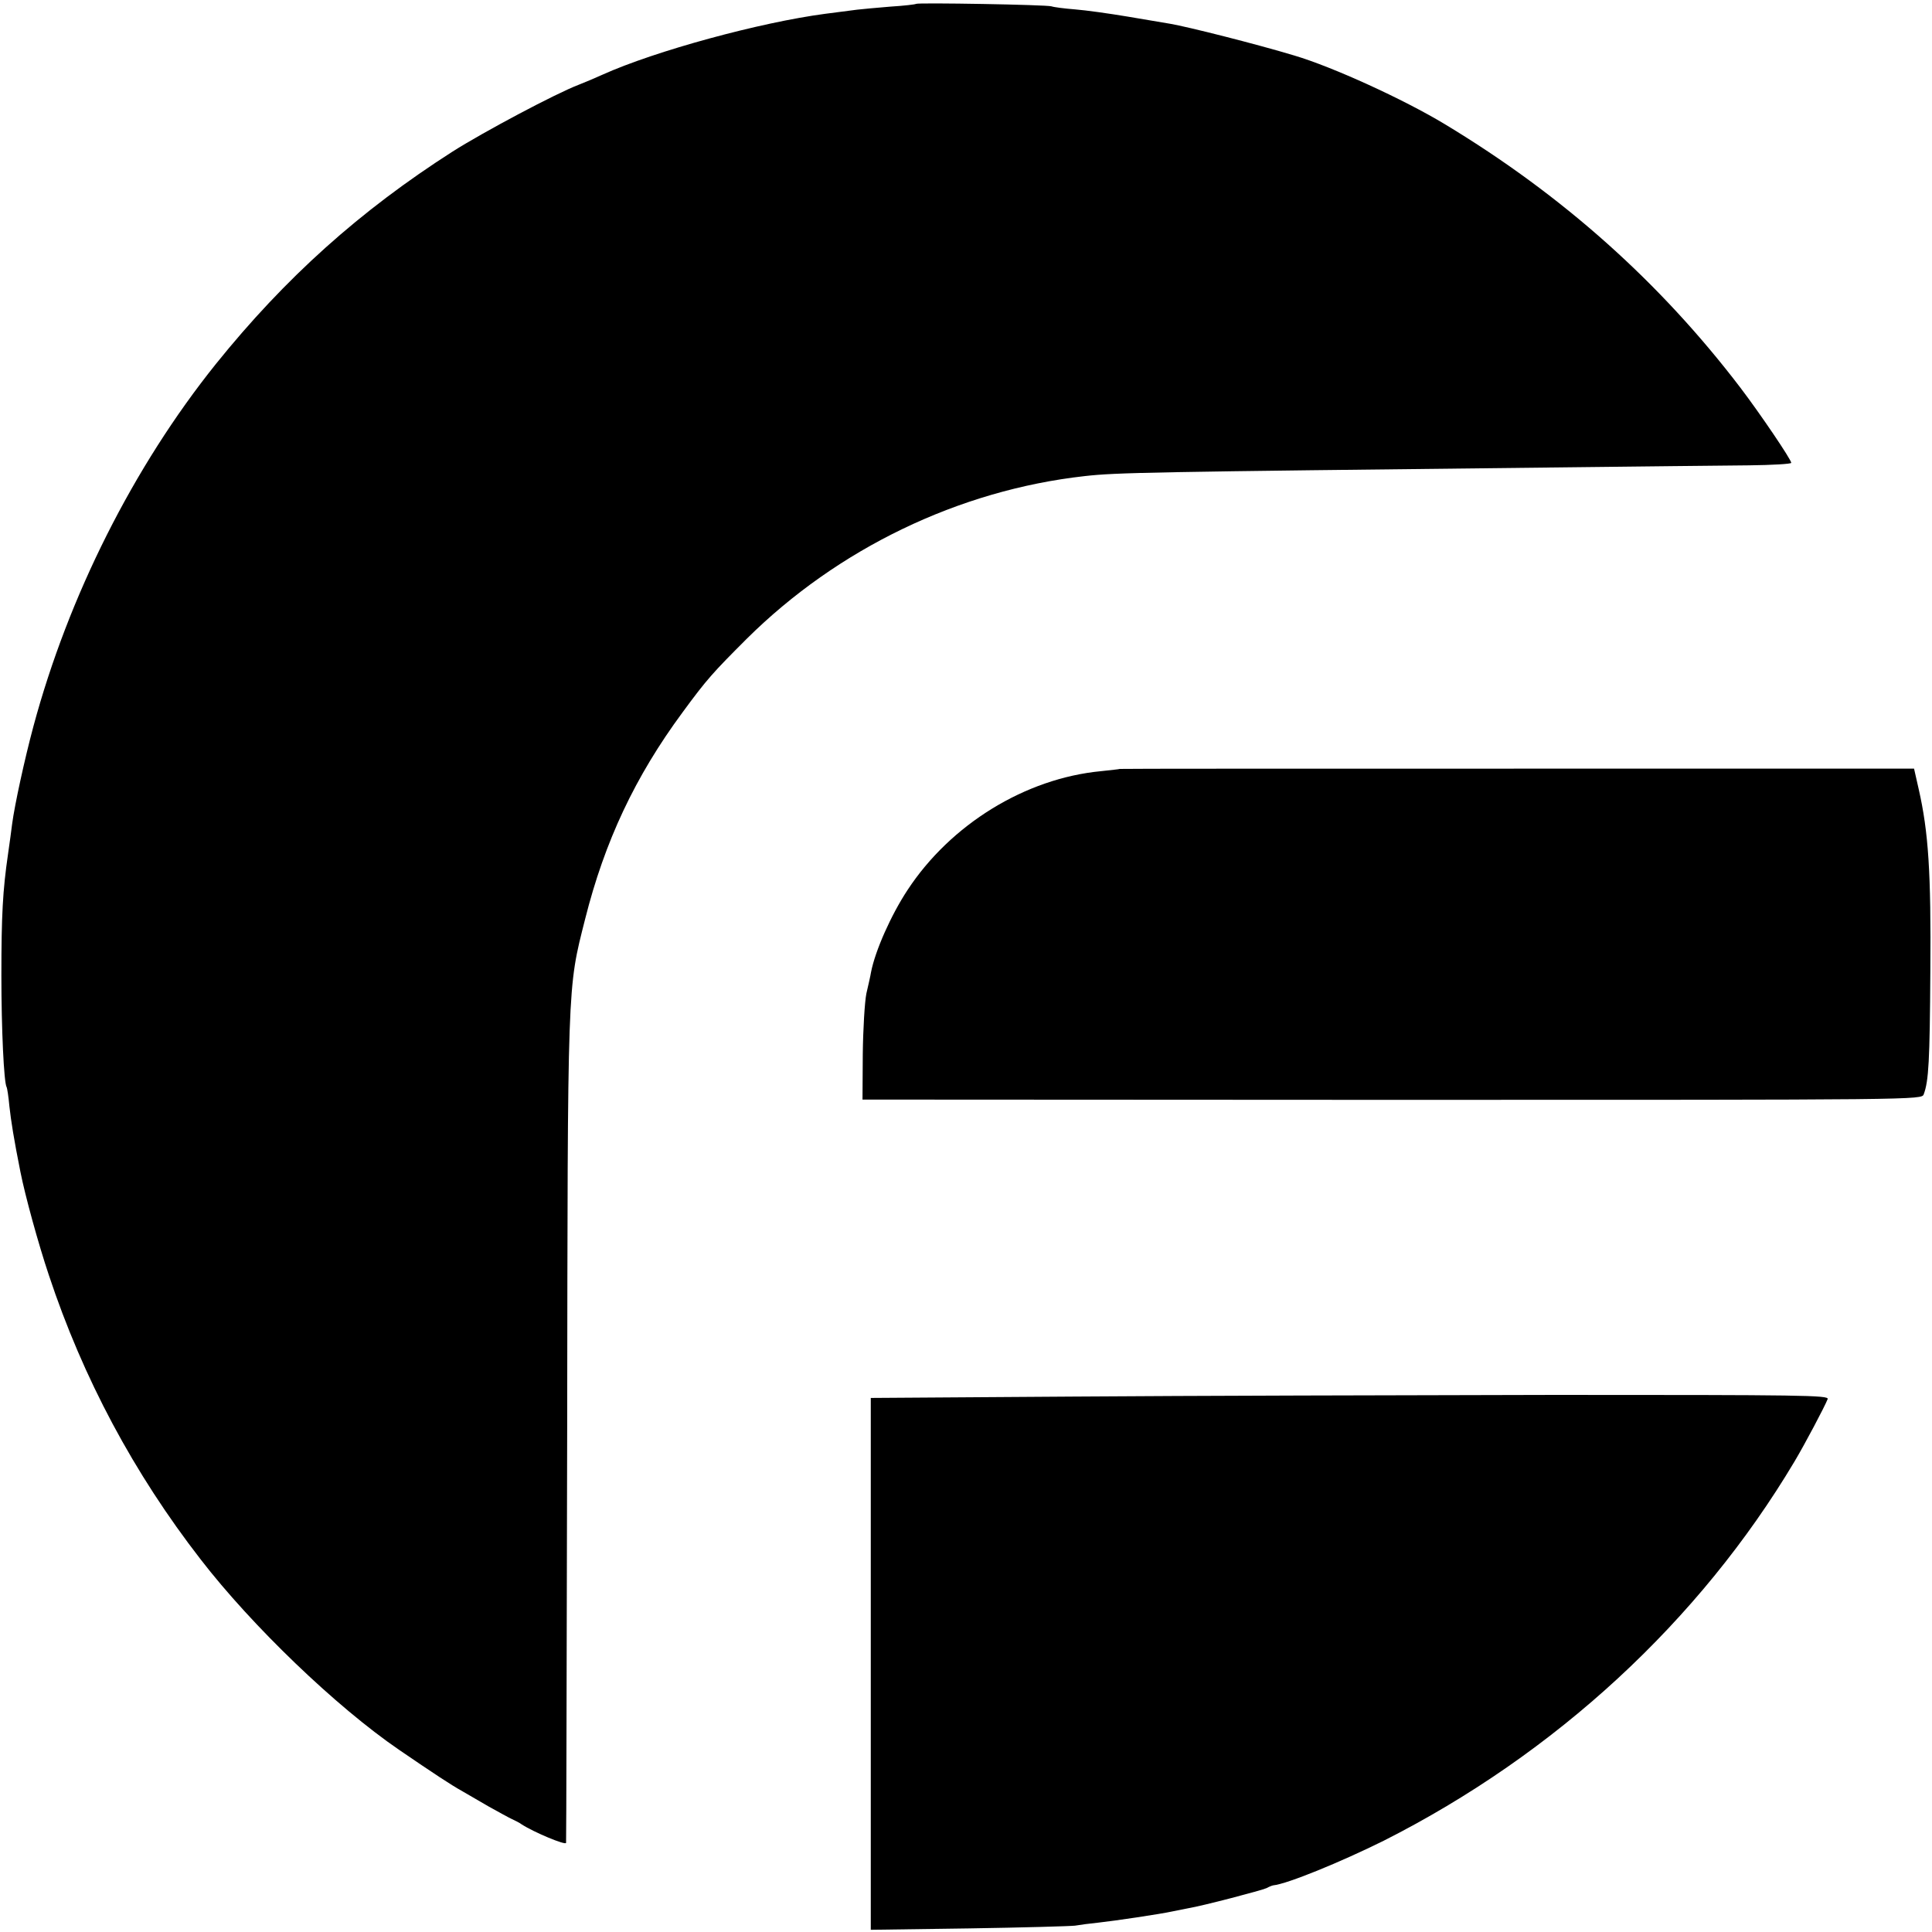
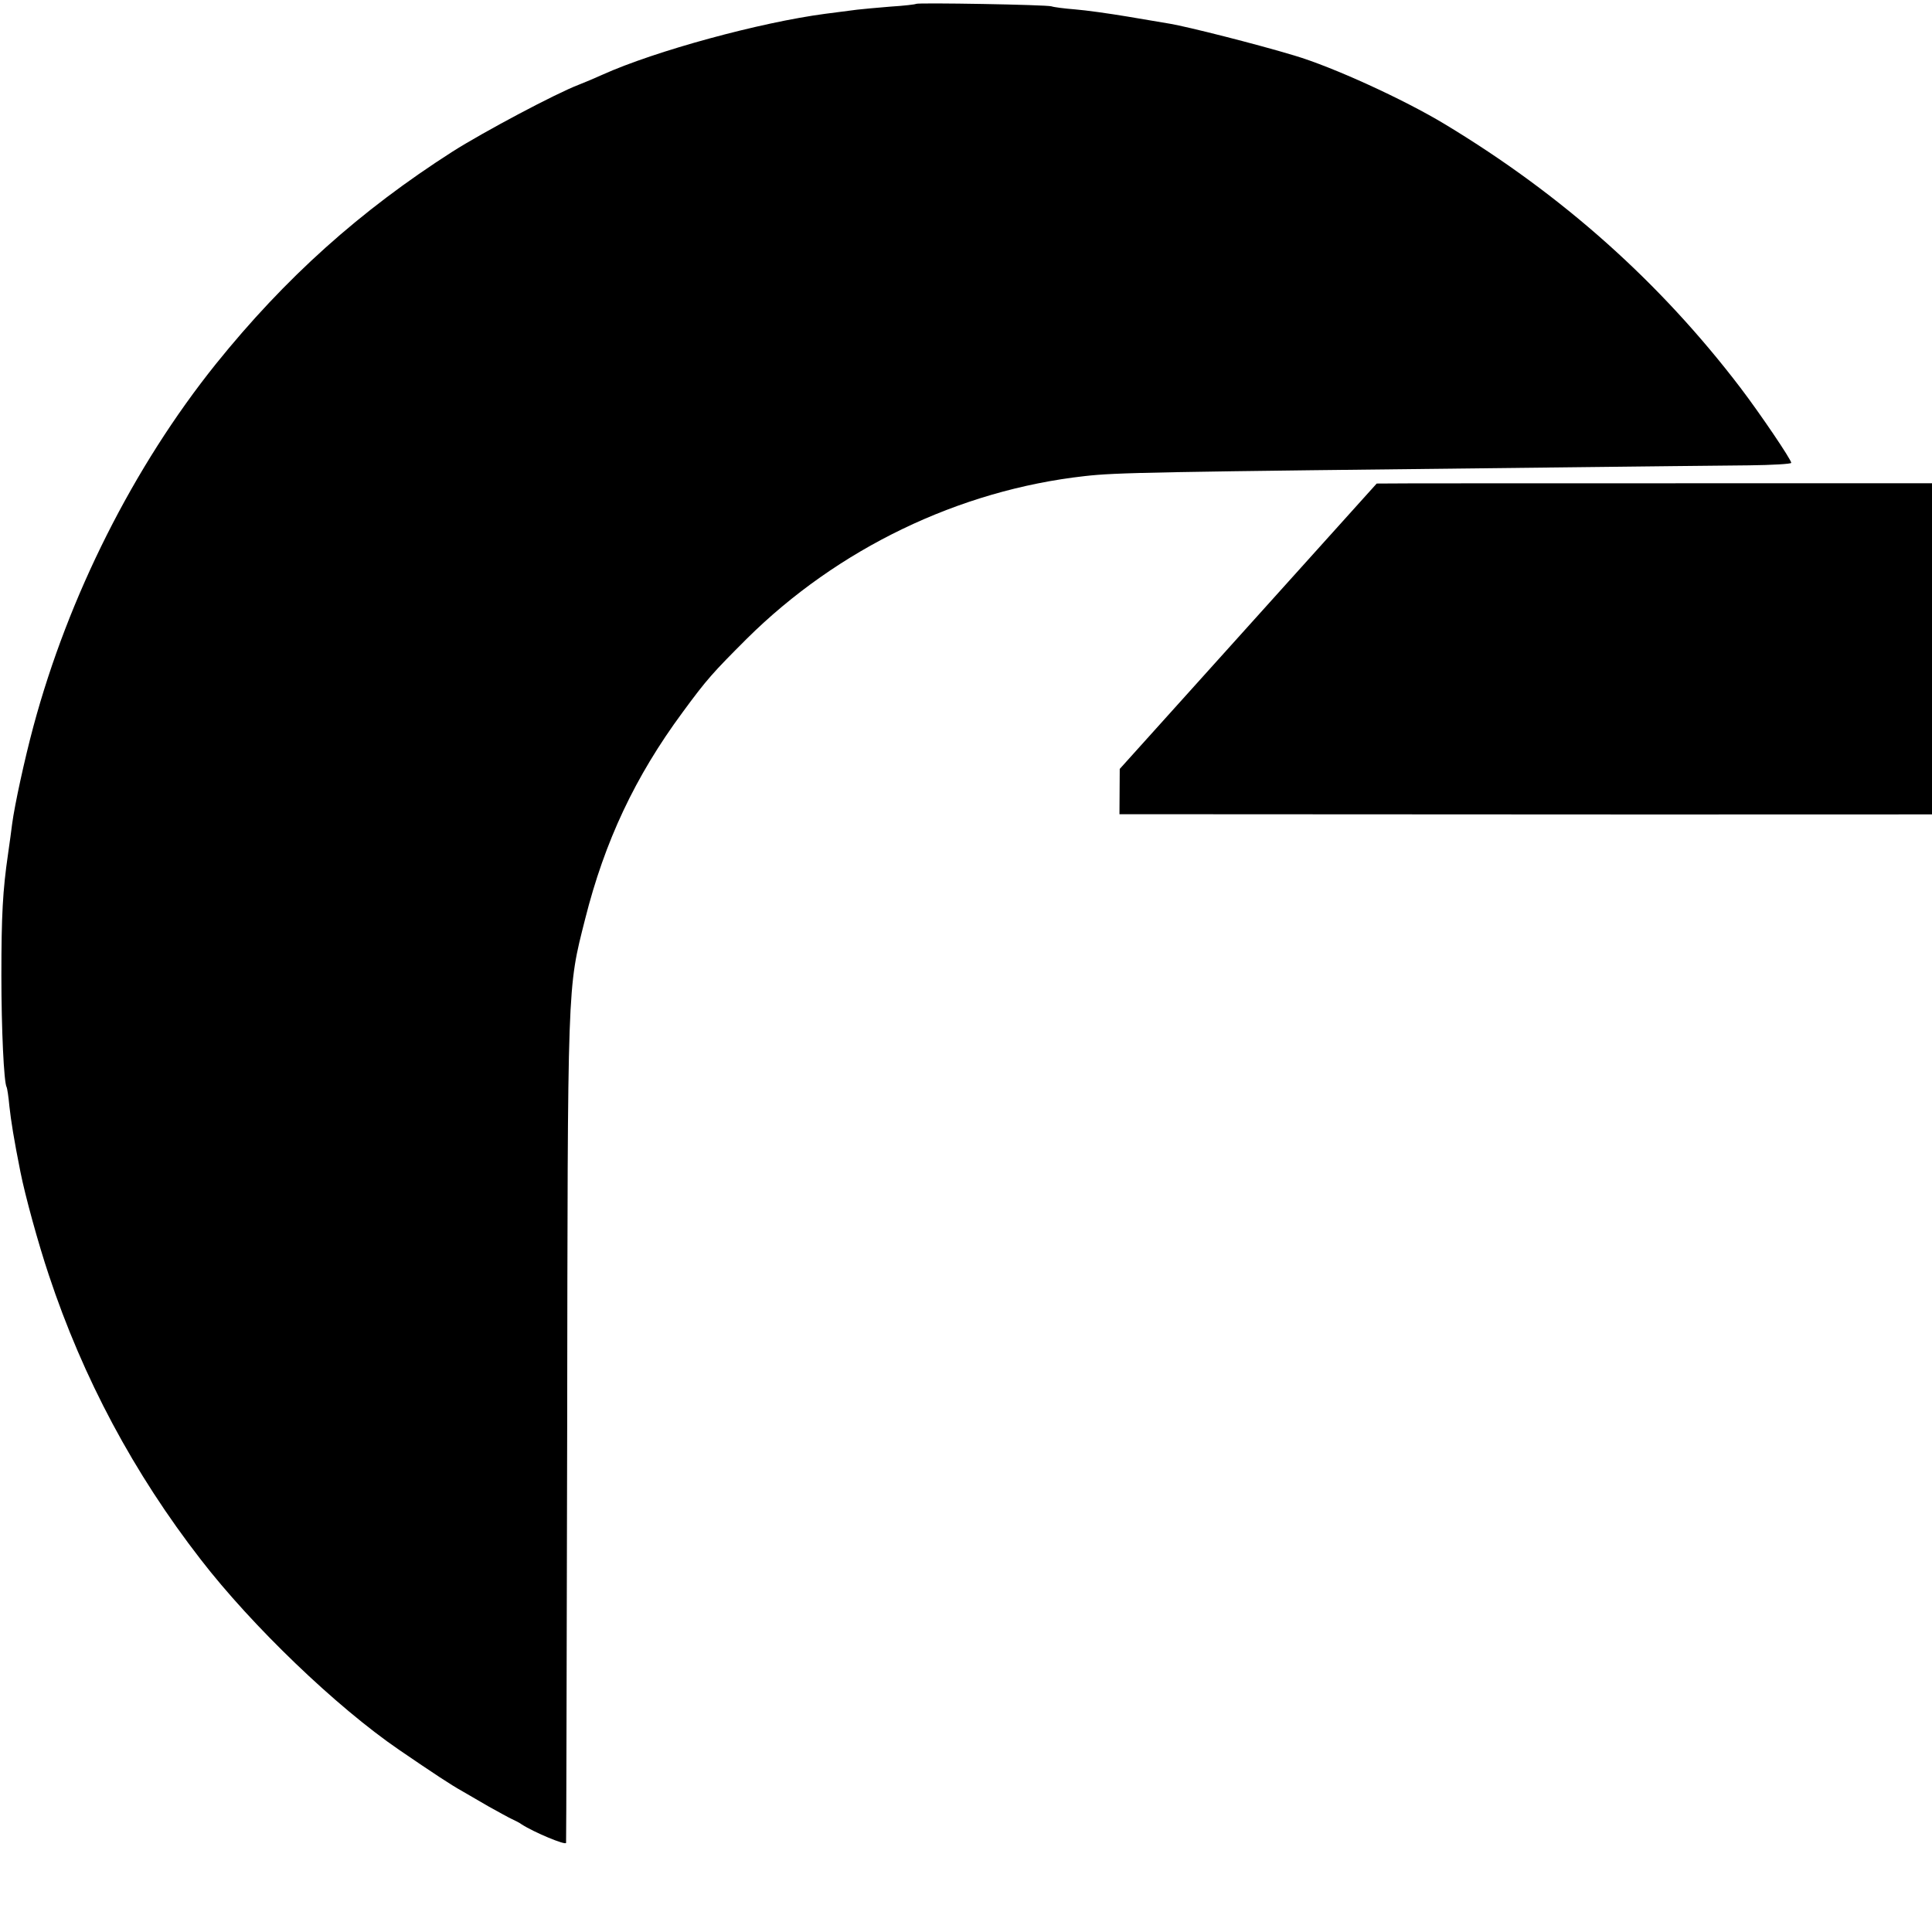
<svg xmlns="http://www.w3.org/2000/svg" version="1.0" width="700pt" height="700pt" viewBox="0 0 700 700" preserveAspectRatio="xMidYMid meet">
  <g transform="translate(0,700) scale(0.1,-0.1)" fill="#000000" stroke="none">
    <path d="M3319 6986 c-2 -2 -44 -7 -93 -10 -49 -4 -103 -9 -120 -11 -17 -2 -69 -9 -116 -15 -235 -31 -615 -134 -808 -221 -24 -11 -62 -27 -85 -36 -84 -32 -345 -171 -457 -242 -336 -215 -606 -457 -858 -770 -299 -373 -534 -841 -661 -1313 -32 -119 -68 -285 -77 -353 -3 -22 -9 -71 -15 -110 -19 -131 -24 -220 -24 -440 0 -192 9 -387 19 -404 2 -3 7 -35 10 -69 6 -54 16 -118 40 -238 17 -86 65 -261 103 -374 124 -374 308 -718 550 -1030 186 -241 491 -534 719 -690 123 -84 186 -126 231 -151 15 -9 57 -33 93 -54 36 -20 74 -41 85 -46 11 -5 27 -13 35 -19 45 -29 160 -77 161 -67 1 7 2 682 4 1502 2 1633 0 1588 65 1845 71 282 181 516 353 749 88 120 110 144 233 267 329 326 768 538 1224 589 116 13 227 15 1675 31 319 4 649 7 732 8 84 1 153 5 153 9 0 12 -114 180 -184 272 -292 383 -645 698 -1071 955 -149 90 -407 208 -546 249 -136 41 -385 104 -450 115 -19 3 -88 15 -154 26 -66 11 -151 23 -190 26 -38 3 -77 8 -85 11 -17 6 -485 14 -491 9z" />
-     <path d="M4057 4214 c-1 -1 -31 -4 -67 -8 -275 -26 -546 -193 -702 -431 -60 -91 -117 -220 -132 -297 -2 -13 -10 -48 -17 -78 -6 -30 -12 -129 -13 -220 l-1 -164 1919 -1 c1915 0 1918 0 1926 20 18 48 22 120 24 445 3 359 -7 506 -42 660 l-17 75 -1438 0 c-791 0 -1439 0 -1440 -1z" />
-     <path d="M3895 1940 l-740 -5 0 -964 0 -963 355 5 c195 3 369 8 385 10 17 3 55 8 85 11 56 6 225 31 270 41 14 3 39 8 55 11 54 9 267 65 284 73 9 5 19 9 24 10 51 5 246 85 401 162 621 314 1143 795 1488 1374 37 62 109 198 120 226 5 14 -92 15 -991 15 -548 -1 -1329 -3 -1736 -6z" />
+     <path d="M4057 4214 l-1 -164 1919 -1 c1915 0 1918 0 1926 20 18 48 22 120 24 445 3 359 -7 506 -42 660 l-17 75 -1438 0 c-791 0 -1439 0 -1440 -1z" />
  </g>
</svg>